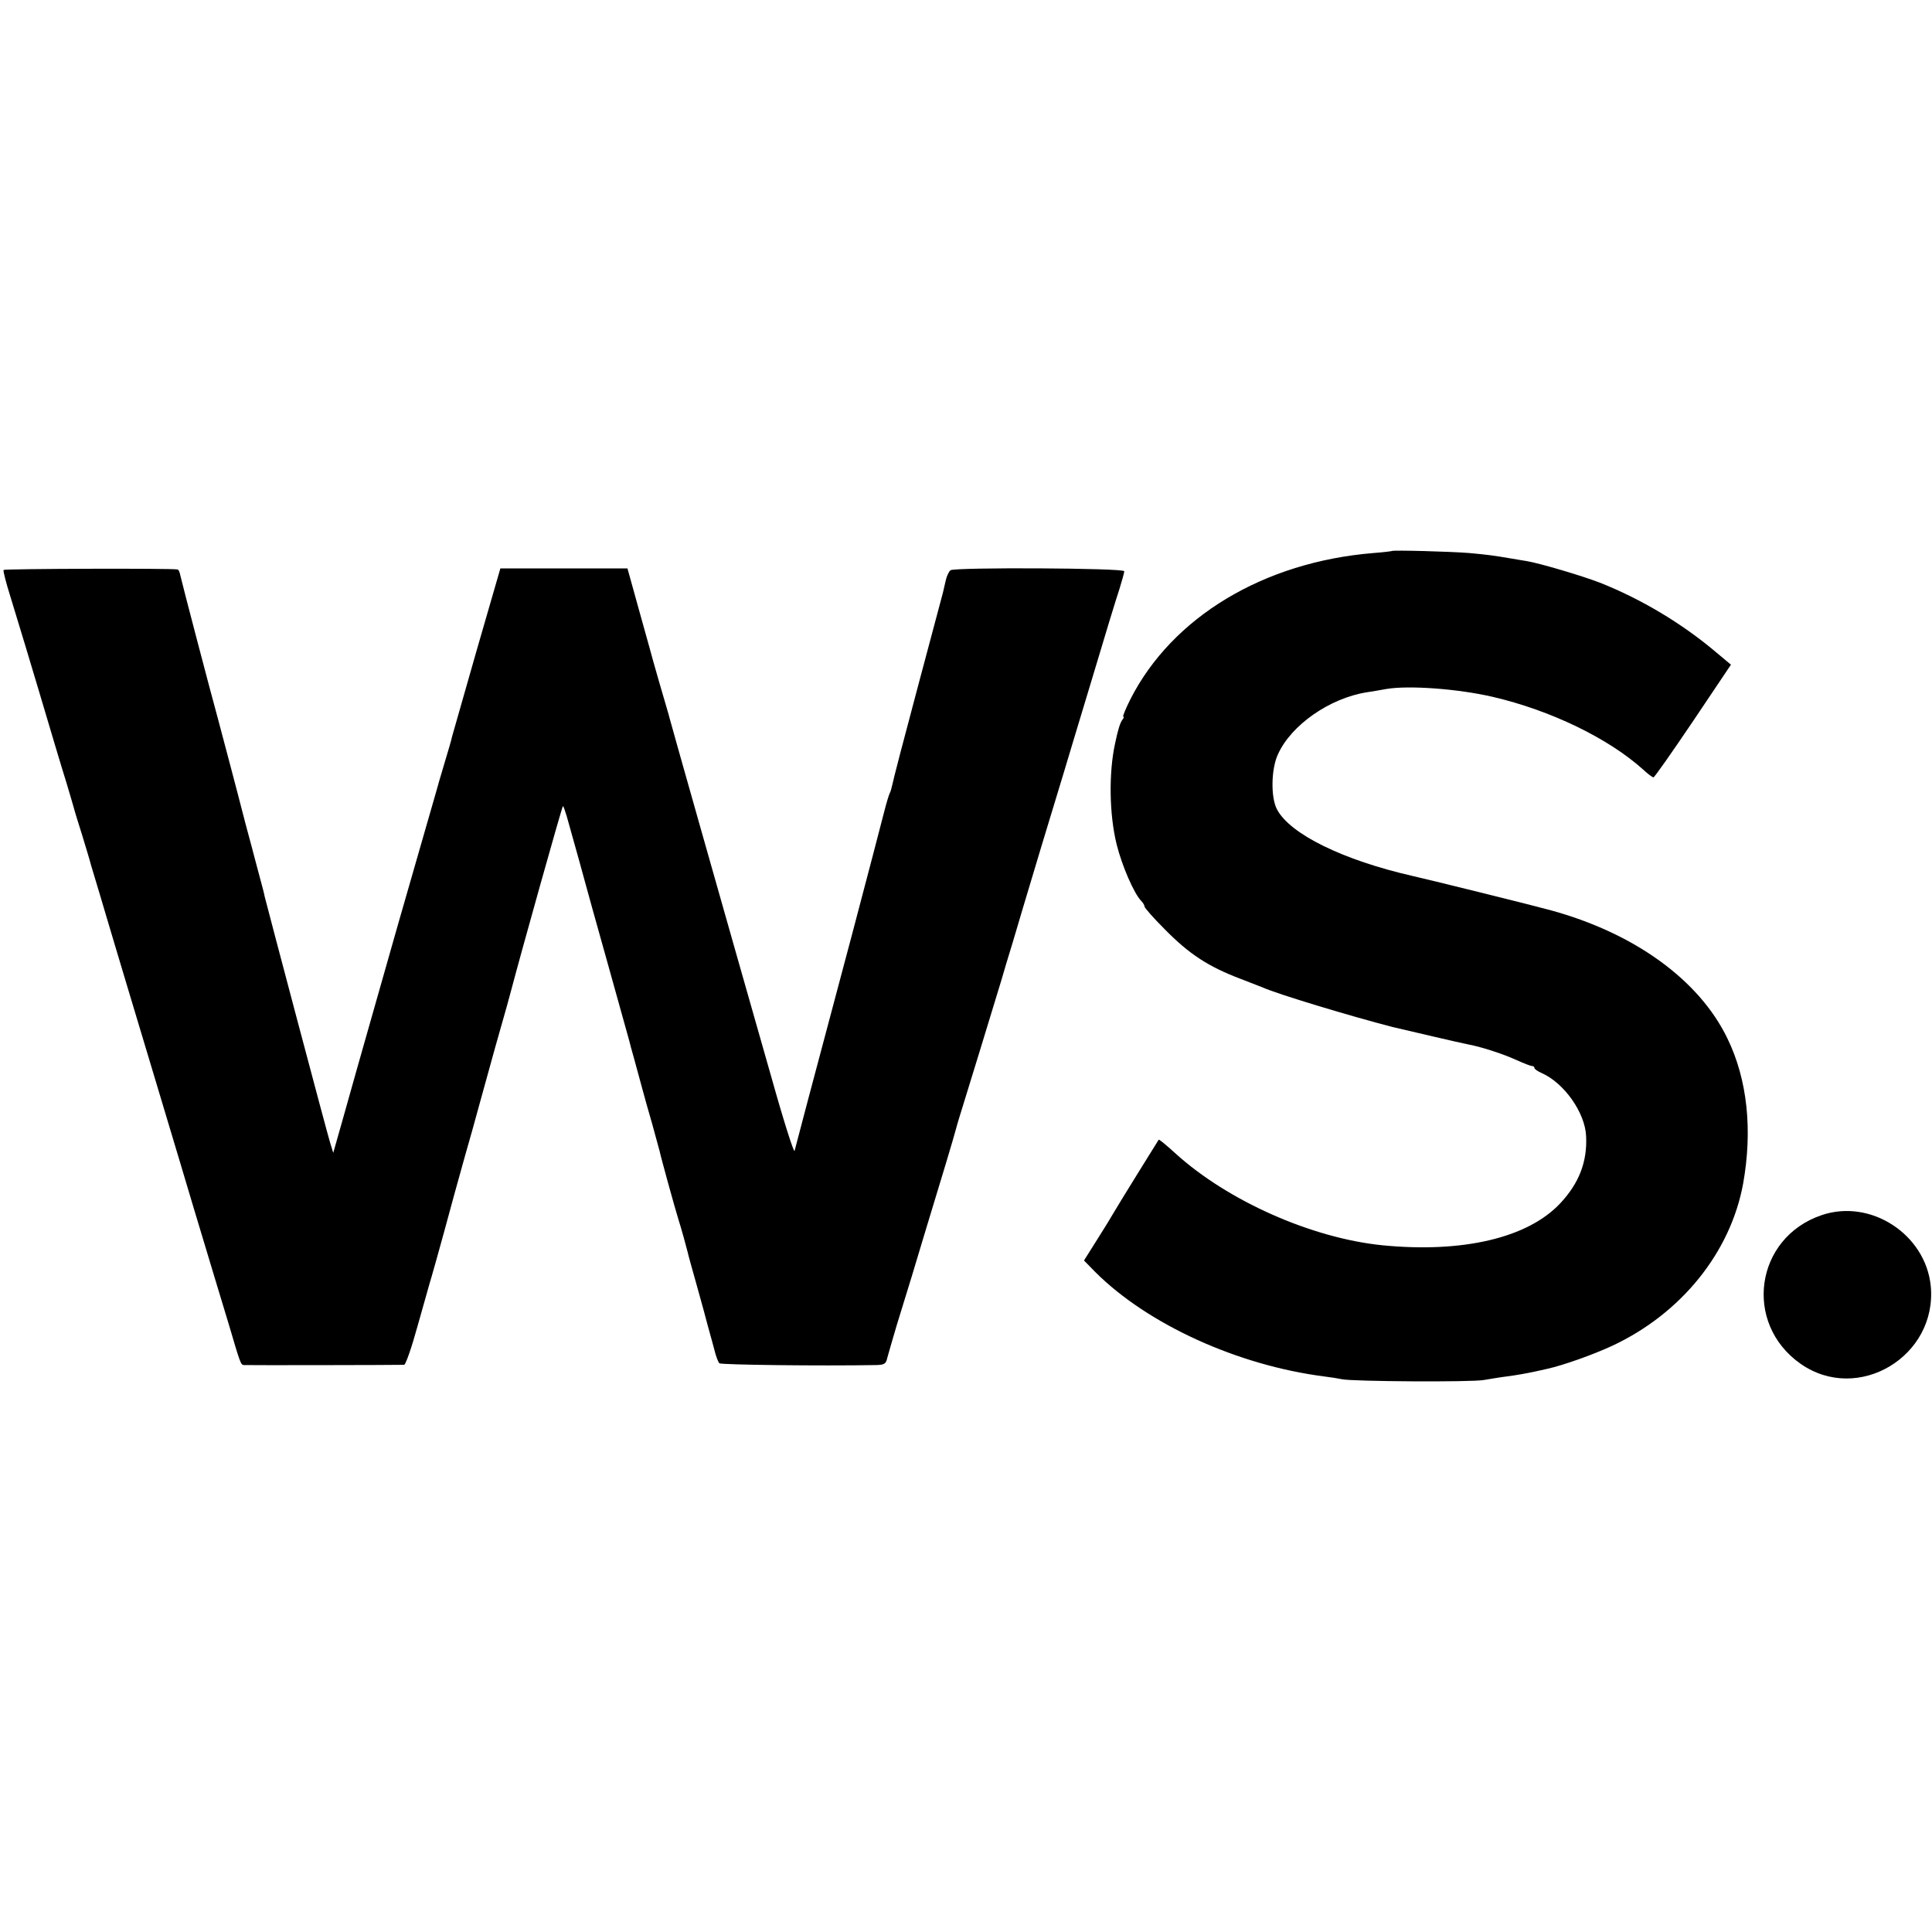
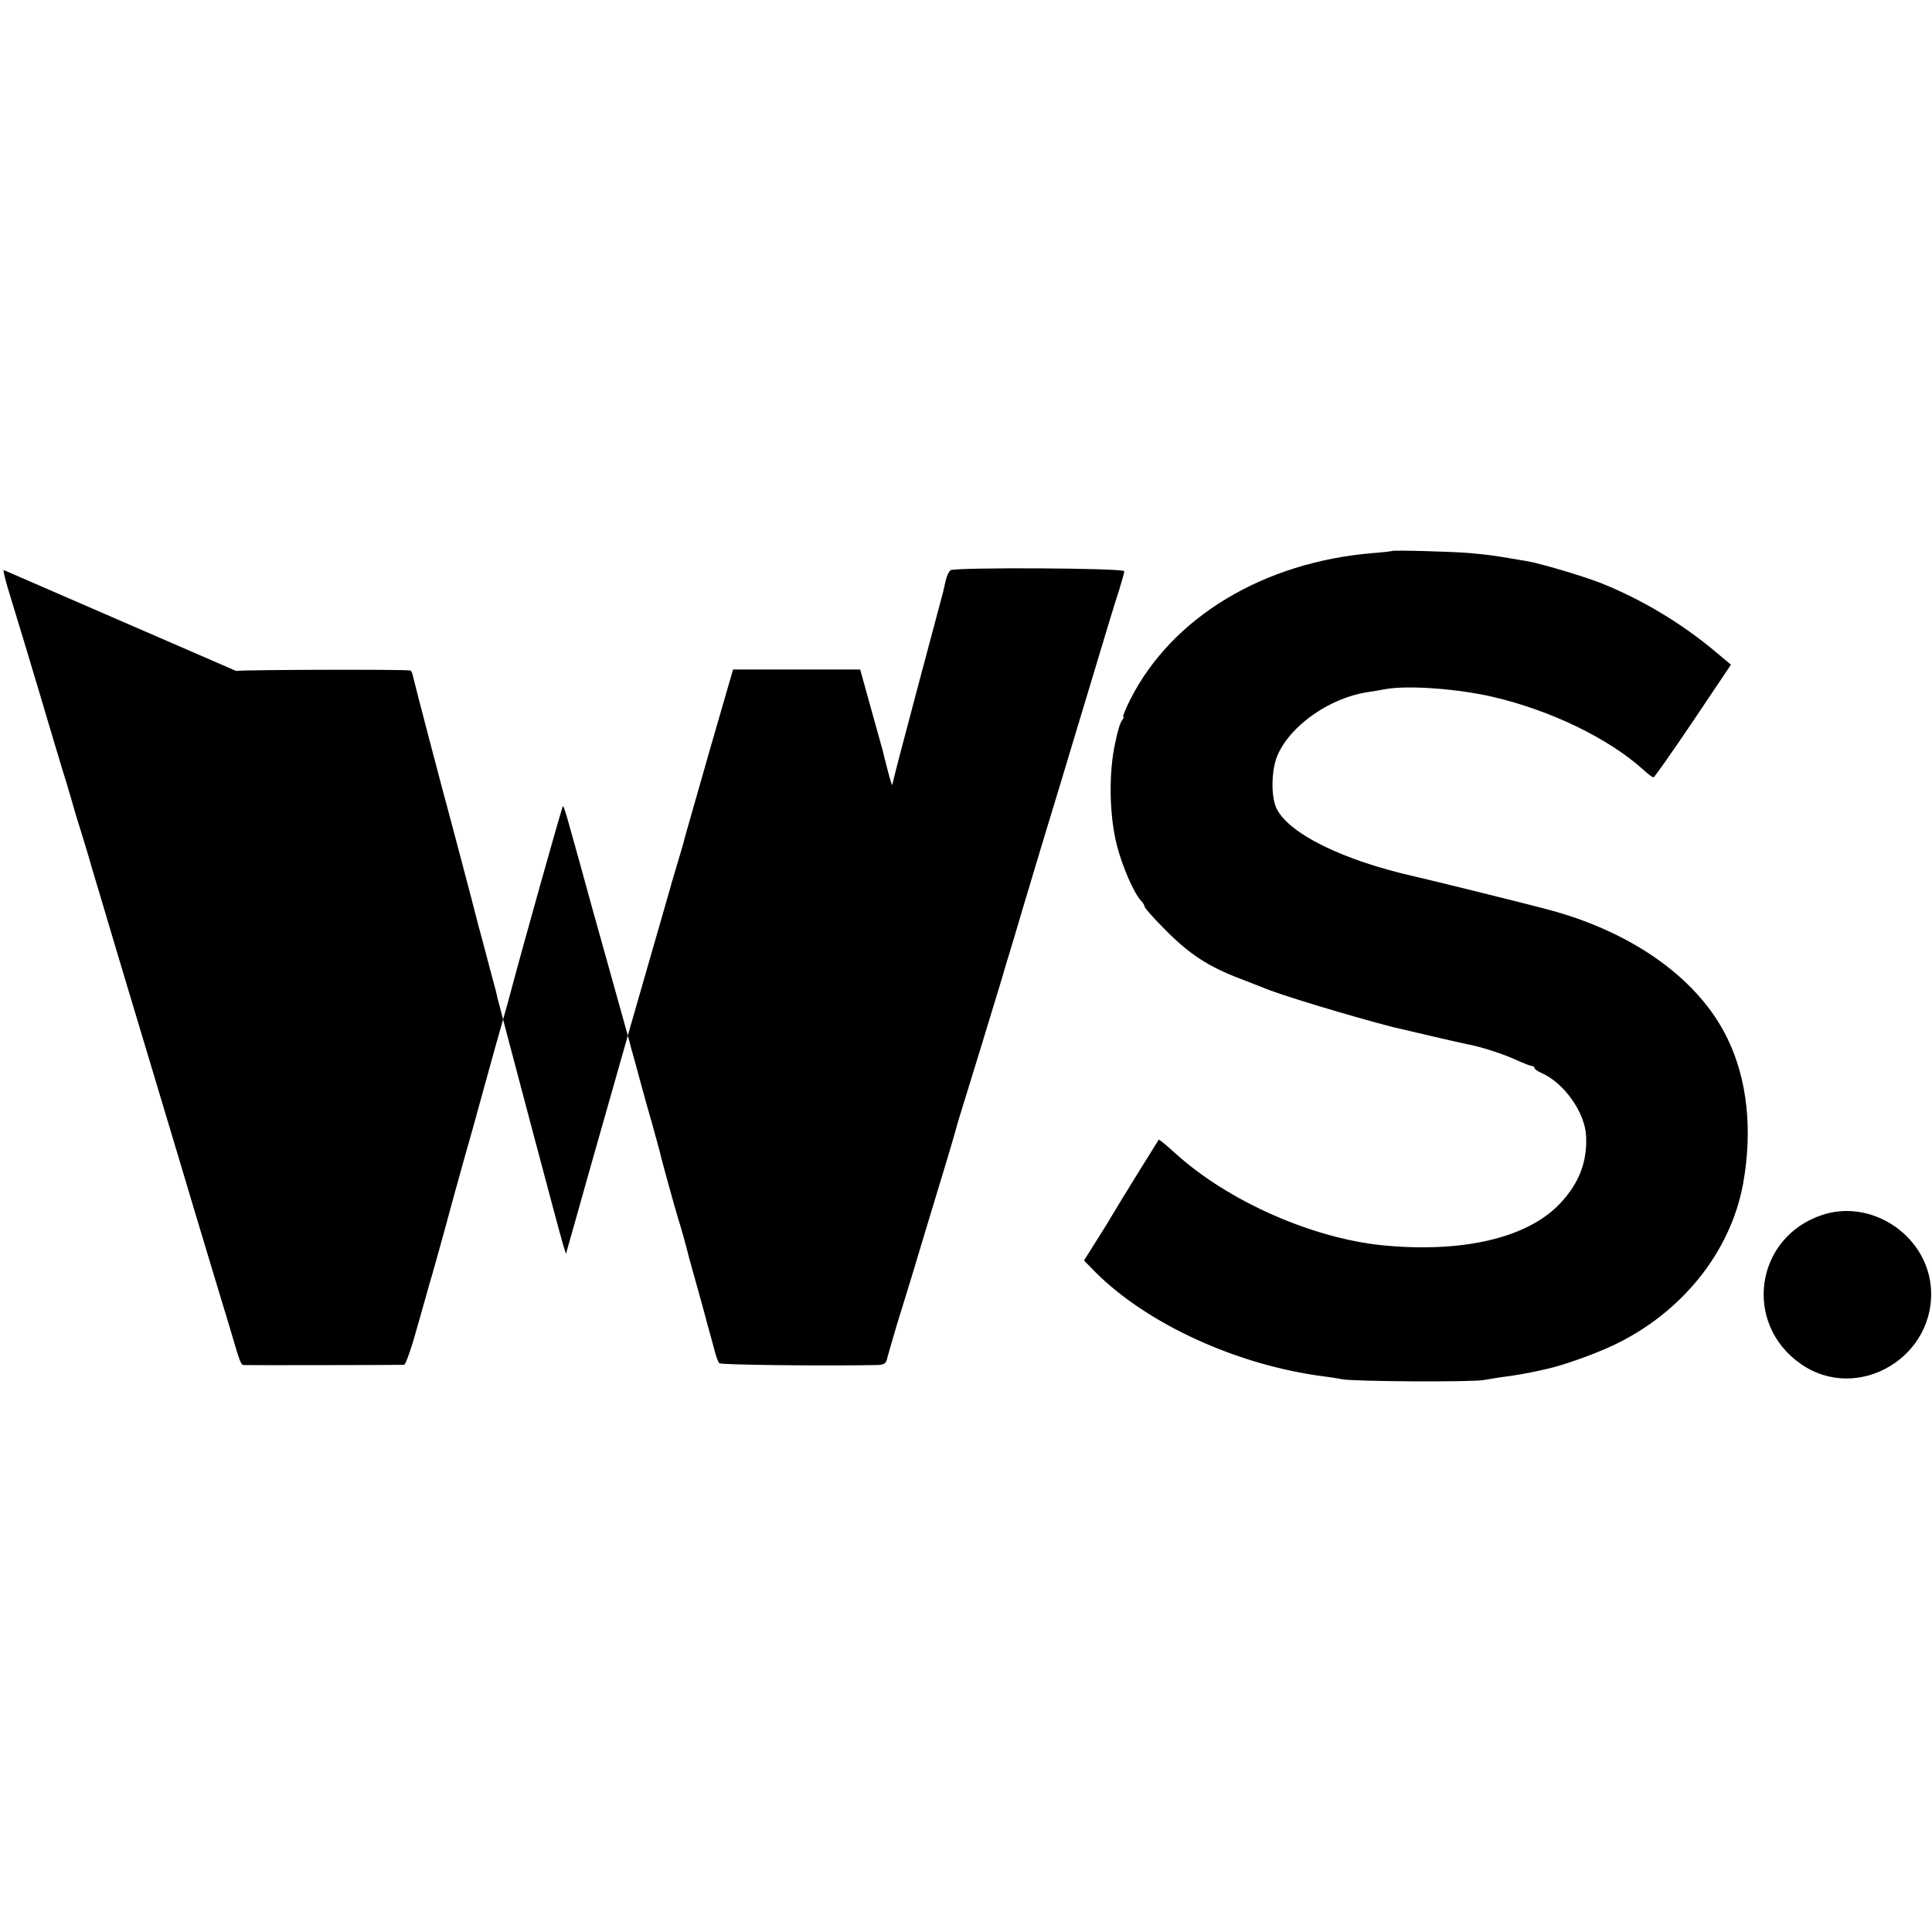
<svg xmlns="http://www.w3.org/2000/svg" version="1" width="1017.333" height="1017.333" viewBox="0 0 763 763">
-   <path d="M549.7 217.6c-.1.1-3.3.5-7.2.8-43.4 3.5-79.6 25.3-96.1 57.8-1.9 3.8-3.1 6.8-2.8 6.8.4 0 .2.6-.3 1.2-.9 1.2-1.7 3.6-2.9 9.3-2.6 11.8-2.3 28.3.6 40 2.1 8.4 6.8 19.3 9.7 22.3.7.7 1.3 1.7 1.3 2.2 0 .5 3.5 4.5 7.8 8.8 9.8 10 17.3 14.9 30.2 19.8 3.6 1.4 7.4 2.9 8.5 3.3 5.9 2.7 35.2 11.5 51.5 15.7 5.9 1.4 27.3 6.4 29.5 6.8 5.1.9 14.1 3.8 19.3 6.2 2.9 1.3 5.7 2.4 6.2 2.4.6 0 1 .3 1 .8 0 .4 1.3 1.3 2.9 2 8.8 3.9 17.1 15.6 17.5 24.9.5 10.1-2.8 18.6-10.2 26.5-12.8 13.7-38.5 19.7-70.2 16.6-27.9-2.8-61.1-17.5-81.8-36.3-3.5-3.2-6.4-5.6-6.6-5.4-.4.6-15.8 25.4-17.7 28.7-.9 1.6-3.9 6.5-6.7 10.9l-5.1 8.1 4.6 4.7c20.6 20.5 56 36.7 90.3 41.1 2.5.3 5.6.8 7 1.1 4.2.9 51.2 1.2 56 .3 2.5-.4 6.5-1.1 9-1.4 3.9-.5 8.3-1.3 11.5-2 .6-.1 2.6-.6 4.5-1 6.4-1.4 18.4-5.7 25.7-9.1 27.2-12.7 46.7-36.8 51.7-64 3.8-21.2 1.7-41.2-6.2-57.4-11.2-23.2-36.9-41.7-70.1-50.7-6.9-1.9-46.5-11.7-54-13.4-27.7-6.3-48.7-16.6-53.8-26.4-2.5-4.7-2.3-16 .4-21.7 5.2-11.6 20.5-22.2 35.1-24.5 2.1-.3 5.5-.9 7.7-1.3 8.8-1.5 28.2-.1 42 3.1 22.8 5.3 45.6 16.3 59.4 28.7 1.8 1.7 3.7 3.1 4.1 3.1.4 0 7.4-10 15.7-22.3l14.9-22.2-6.1-5.1c-13.4-11.3-29.5-20.9-45.7-27.3-7-2.7-23.5-7.6-28.8-8.5-1.4-.2-4.1-.7-6-1-7.1-1.2-9.2-1.5-16.8-2.2-7.5-.6-30-1.2-30.5-.8zM1.4 225.1c-.2.4 1 5.1 2.7 10.5 4.5 14.7 7.5 24.7 11 36.4 5 16.8 8.9 30 11.1 37 1.1 3.6 2.3 7.8 2.8 9.5.4 1.6 2 6.8 3.5 11.5 1.4 4.7 3 9.8 3.4 11.5.5 1.6 2.1 7 3.6 12 1.5 4.9 3.9 13.3 5.5 18.5 1.5 5.2 7.8 25.9 13.8 46 6 20.1 11.4 38.1 12 40 1.1 3.8 9.5 31.8 14.1 47 1.6 5.2 4.1 13.5 5.6 18.5 4.4 15 4.6 15.5 5.8 15.6 1.2.1 61.3 0 63.3-.1.6 0 3-6.9 5.3-15.3 2.4-8.3 4.8-17.2 5.6-19.7 1.5-5.1 8.3-29.8 9-32.6.3-1.1 2.1-7.5 4-14.4 2-6.9 4.5-15.9 5.6-20 1.1-4.1 4.1-14.7 6.5-23.5 5.2-18.4 5.1-17.9 6.3-22.5 3.7-14.1 20-72.3 20.4-72.6.2-.2.8 1.6 1.5 3.9 3.4 12.1 7.4 26.4 7.7 27.7.2.8 4 14.5 8.5 30.5 4.4 15.9 8.3 29.7 8.5 30.5.2.8 1 4 1.9 7 .8 3 2.2 8.2 3.1 11.4.9 3.3 2.7 9.9 4.1 14.6 1.3 4.8 2.6 9.6 2.9 10.6.5 2.5 6.2 23.1 7.4 26.9 1.1 3.4 3.3 11.4 3.7 13.1.1.7 1.8 6.7 3.7 13.5 1.9 6.8 3.8 13.7 4.2 15.4.5 1.6.9 3.4 1.1 4 .2.5.8 3 1.5 5.5.6 2.5 1.5 4.9 2 5.4.6.6 39.4 1.1 62 .7 3.2-.1 3.8-.5 4.3-2.8.4-1.6 2.1-7.3 3.7-12.8 1.7-5.5 4.4-14.3 6-19.5 2.7-9.1 6-19.9 13.6-45 1.9-6.3 3.6-12.2 3.8-13 .2-.8.8-2.9 1.3-4.5 1.2-3.8 14.9-48.4 16.7-54.5.7-2.5 2.7-9.2 4.5-15 1.7-5.8 3.5-11.9 4-13.5.5-1.7 3.9-12.9 7.5-25 3.7-12.1 7.5-24.7 8.5-28 1-3.3 5.9-19.7 11-36.5 5-16.8 10-33.2 11.1-36.4 1-3.3 1.9-6.4 1.9-7 0-1.3-66.7-1.6-68.6-.4-.6.4-1.5 2.2-1.9 4-.4 1.8-.9 4-1.1 4.8-.2.8-4.7 17.7-10 37.5s-9.8 37.1-10 38.4c-.3 1.4-.7 2.8-1 3.3-.3.5-1.4 4.1-2.4 8.1-1.8 7.1-5.6 21.5-12.5 47.7-16 60-22.3 83.8-22.7 85.5-.2 1.1-4.3-11.7-9-28.5-18.6-65.2-39.8-140.1-40.4-142.5-.1-.6-1.9-6.6-3.9-13.5s-3.7-13-3.8-13.5c-.2-.6-2.2-8-4.6-16.5l-4.3-15.5h-50.2l-9.4 32.5c-5.1 17.9-9.5 33.2-9.7 34-.1.8-1.5 5.5-3 10.5-1.5 4.9-2.9 9.9-3.2 11-.3 1.1-7.1 24.7-15.1 52.5-7.9 27.8-15.2 53.4-16.2 57-1 3.6-3.5 12.5-5.6 19.9l-3.8 13.4-1.2-3.9c-1.1-3.4-24.9-93.3-25.9-97.4-.1-.8-1-4.2-1.9-7.5-.9-3.3-1.8-6.7-2-7.5-.2-.8-1.8-6.9-3.6-13.5-1.7-6.6-4.4-17-6-23-1.6-6.1-3.8-14.4-4.9-18.5-2.9-10.5-14.3-54-14.9-56.8-.2-1.2-.7-2.3-1.1-2.3-2.4-.5-68.4-.3-68.7.2zM719.4 479.9c-26.3 8.9-31.1 42.7-8.3 58.7 22.7 15.9 54.1-3 51.4-30.8-2.1-20.4-23.8-34.5-43.1-27.9z" />
+   <path d="M549.7 217.6c-.1.1-3.3.5-7.2.8-43.4 3.5-79.6 25.3-96.1 57.8-1.9 3.8-3.1 6.8-2.8 6.8.4 0 .2.6-.3 1.2-.9 1.2-1.7 3.6-2.9 9.3-2.6 11.8-2.3 28.3.6 40 2.1 8.4 6.8 19.3 9.7 22.3.7.7 1.3 1.7 1.3 2.2 0 .5 3.5 4.5 7.8 8.8 9.8 10 17.3 14.9 30.2 19.8 3.6 1.4 7.4 2.9 8.5 3.3 5.9 2.7 35.2 11.5 51.5 15.7 5.9 1.4 27.3 6.4 29.5 6.8 5.1.9 14.1 3.8 19.3 6.2 2.9 1.3 5.7 2.4 6.2 2.4.6 0 1 .3 1 .8 0 .4 1.3 1.3 2.9 2 8.8 3.9 17.1 15.6 17.5 24.9.5 10.1-2.8 18.6-10.2 26.5-12.8 13.7-38.5 19.7-70.2 16.6-27.9-2.8-61.1-17.5-81.8-36.3-3.5-3.2-6.4-5.6-6.6-5.4-.4.6-15.8 25.4-17.7 28.7-.9 1.6-3.9 6.5-6.7 10.9l-5.1 8.1 4.6 4.7c20.6 20.5 56 36.7 90.3 41.1 2.5.3 5.6.8 7 1.1 4.2.9 51.2 1.2 56 .3 2.5-.4 6.5-1.1 9-1.4 3.9-.5 8.3-1.3 11.5-2 .6-.1 2.6-.6 4.5-1 6.4-1.4 18.4-5.7 25.7-9.1 27.2-12.7 46.7-36.8 51.7-64 3.8-21.2 1.7-41.2-6.2-57.4-11.2-23.2-36.9-41.7-70.1-50.7-6.9-1.9-46.5-11.7-54-13.4-27.7-6.3-48.7-16.6-53.8-26.4-2.5-4.7-2.3-16 .4-21.7 5.2-11.6 20.5-22.2 35.1-24.5 2.1-.3 5.5-.9 7.7-1.3 8.8-1.5 28.2-.1 42 3.1 22.8 5.3 45.6 16.3 59.4 28.7 1.8 1.7 3.7 3.1 4.1 3.1.4 0 7.4-10 15.7-22.3l14.9-22.2-6.1-5.1c-13.4-11.3-29.5-20.9-45.7-27.3-7-2.7-23.5-7.6-28.8-8.5-1.4-.2-4.1-.7-6-1-7.1-1.2-9.2-1.5-16.8-2.2-7.5-.6-30-1.2-30.5-.8zM1.4 225.1c-.2.4 1 5.1 2.7 10.5 4.5 14.7 7.5 24.7 11 36.4 5 16.8 8.9 30 11.1 37 1.1 3.6 2.3 7.8 2.8 9.5.4 1.6 2 6.8 3.5 11.5 1.4 4.7 3 9.8 3.4 11.5.5 1.6 2.1 7 3.6 12 1.5 4.9 3.9 13.3 5.5 18.5 1.5 5.2 7.8 25.9 13.8 46 6 20.1 11.4 38.1 12 40 1.1 3.8 9.5 31.8 14.1 47 1.6 5.2 4.1 13.5 5.6 18.5 4.4 15 4.6 15.5 5.8 15.6 1.2.1 61.3 0 63.3-.1.6 0 3-6.9 5.3-15.3 2.4-8.3 4.8-17.2 5.6-19.7 1.5-5.1 8.3-29.8 9-32.6.3-1.1 2.1-7.5 4-14.4 2-6.9 4.5-15.9 5.6-20 1.1-4.1 4.1-14.7 6.5-23.5 5.2-18.4 5.1-17.9 6.3-22.5 3.7-14.1 20-72.3 20.4-72.6.2-.2.8 1.6 1.5 3.9 3.4 12.1 7.4 26.4 7.7 27.7.2.8 4 14.5 8.5 30.5 4.4 15.9 8.3 29.7 8.5 30.5.2.8 1 4 1.9 7 .8 3 2.2 8.2 3.1 11.4.9 3.3 2.7 9.9 4.1 14.6 1.3 4.8 2.6 9.6 2.9 10.6.5 2.5 6.2 23.1 7.4 26.9 1.1 3.4 3.3 11.4 3.7 13.1.1.7 1.8 6.7 3.7 13.5 1.9 6.8 3.8 13.7 4.2 15.4.5 1.6.9 3.4 1.1 4 .2.5.8 3 1.5 5.5.6 2.5 1.5 4.9 2 5.4.6.6 39.4 1.1 62 .7 3.2-.1 3.8-.5 4.3-2.8.4-1.6 2.1-7.3 3.7-12.8 1.7-5.5 4.4-14.3 6-19.5 2.7-9.1 6-19.9 13.6-45 1.9-6.3 3.6-12.2 3.8-13 .2-.8.8-2.9 1.3-4.5 1.2-3.8 14.9-48.4 16.7-54.5.7-2.5 2.7-9.2 4.5-15 1.7-5.8 3.5-11.9 4-13.5.5-1.7 3.9-12.9 7.5-25 3.7-12.1 7.5-24.7 8.5-28 1-3.3 5.9-19.7 11-36.5 5-16.8 10-33.2 11.1-36.4 1-3.3 1.9-6.4 1.9-7 0-1.3-66.7-1.6-68.6-.4-.6.4-1.5 2.2-1.9 4-.4 1.8-.9 4-1.1 4.8-.2.8-4.7 17.7-10 37.5s-9.8 37.1-10 38.4s-3.7-13-3.8-13.5c-.2-.6-2.2-8-4.6-16.5l-4.3-15.5h-50.2l-9.4 32.5c-5.1 17.9-9.5 33.2-9.7 34-.1.8-1.5 5.5-3 10.5-1.5 4.9-2.9 9.9-3.2 11-.3 1.1-7.1 24.7-15.1 52.5-7.9 27.8-15.2 53.4-16.2 57-1 3.6-3.5 12.5-5.6 19.9l-3.8 13.4-1.2-3.9c-1.1-3.4-24.9-93.3-25.9-97.4-.1-.8-1-4.2-1.9-7.5-.9-3.3-1.8-6.7-2-7.5-.2-.8-1.8-6.9-3.6-13.5-1.7-6.6-4.4-17-6-23-1.6-6.1-3.8-14.4-4.9-18.5-2.9-10.5-14.3-54-14.9-56.8-.2-1.2-.7-2.3-1.1-2.3-2.4-.5-68.4-.3-68.7.2zM719.4 479.9c-26.3 8.9-31.1 42.7-8.3 58.7 22.7 15.9 54.1-3 51.4-30.8-2.1-20.4-23.8-34.5-43.1-27.9z" />
</svg>